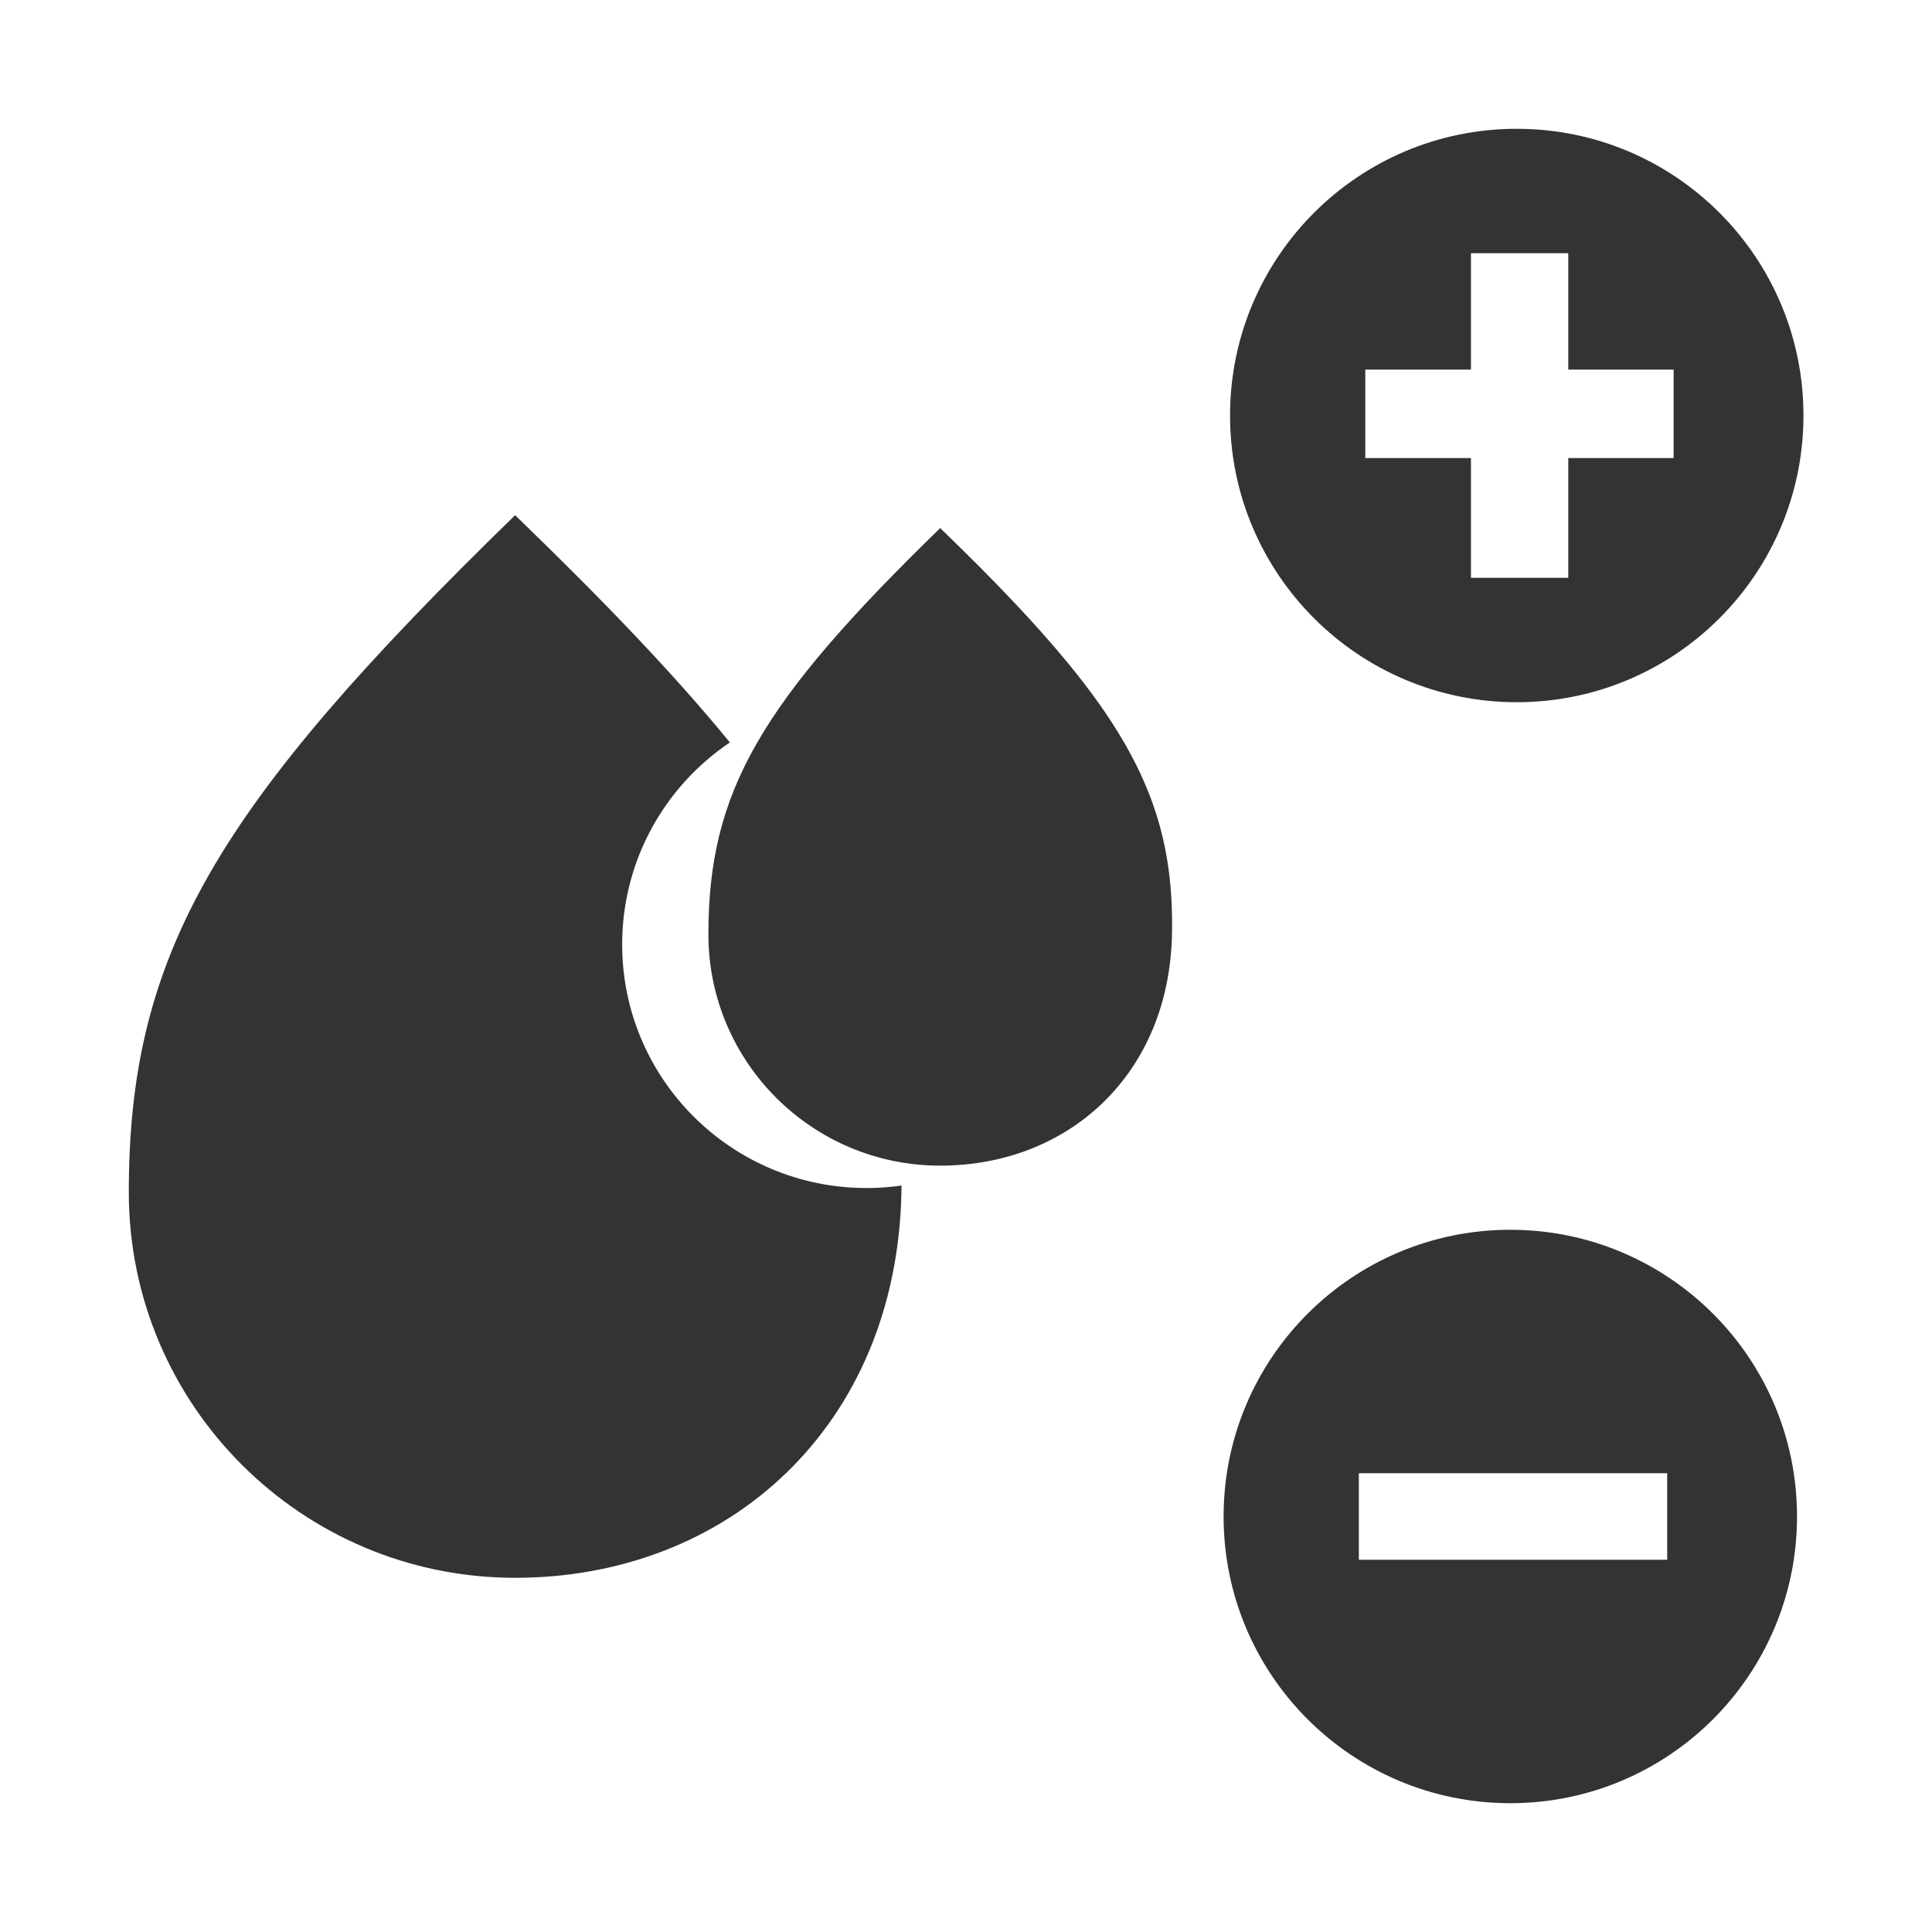
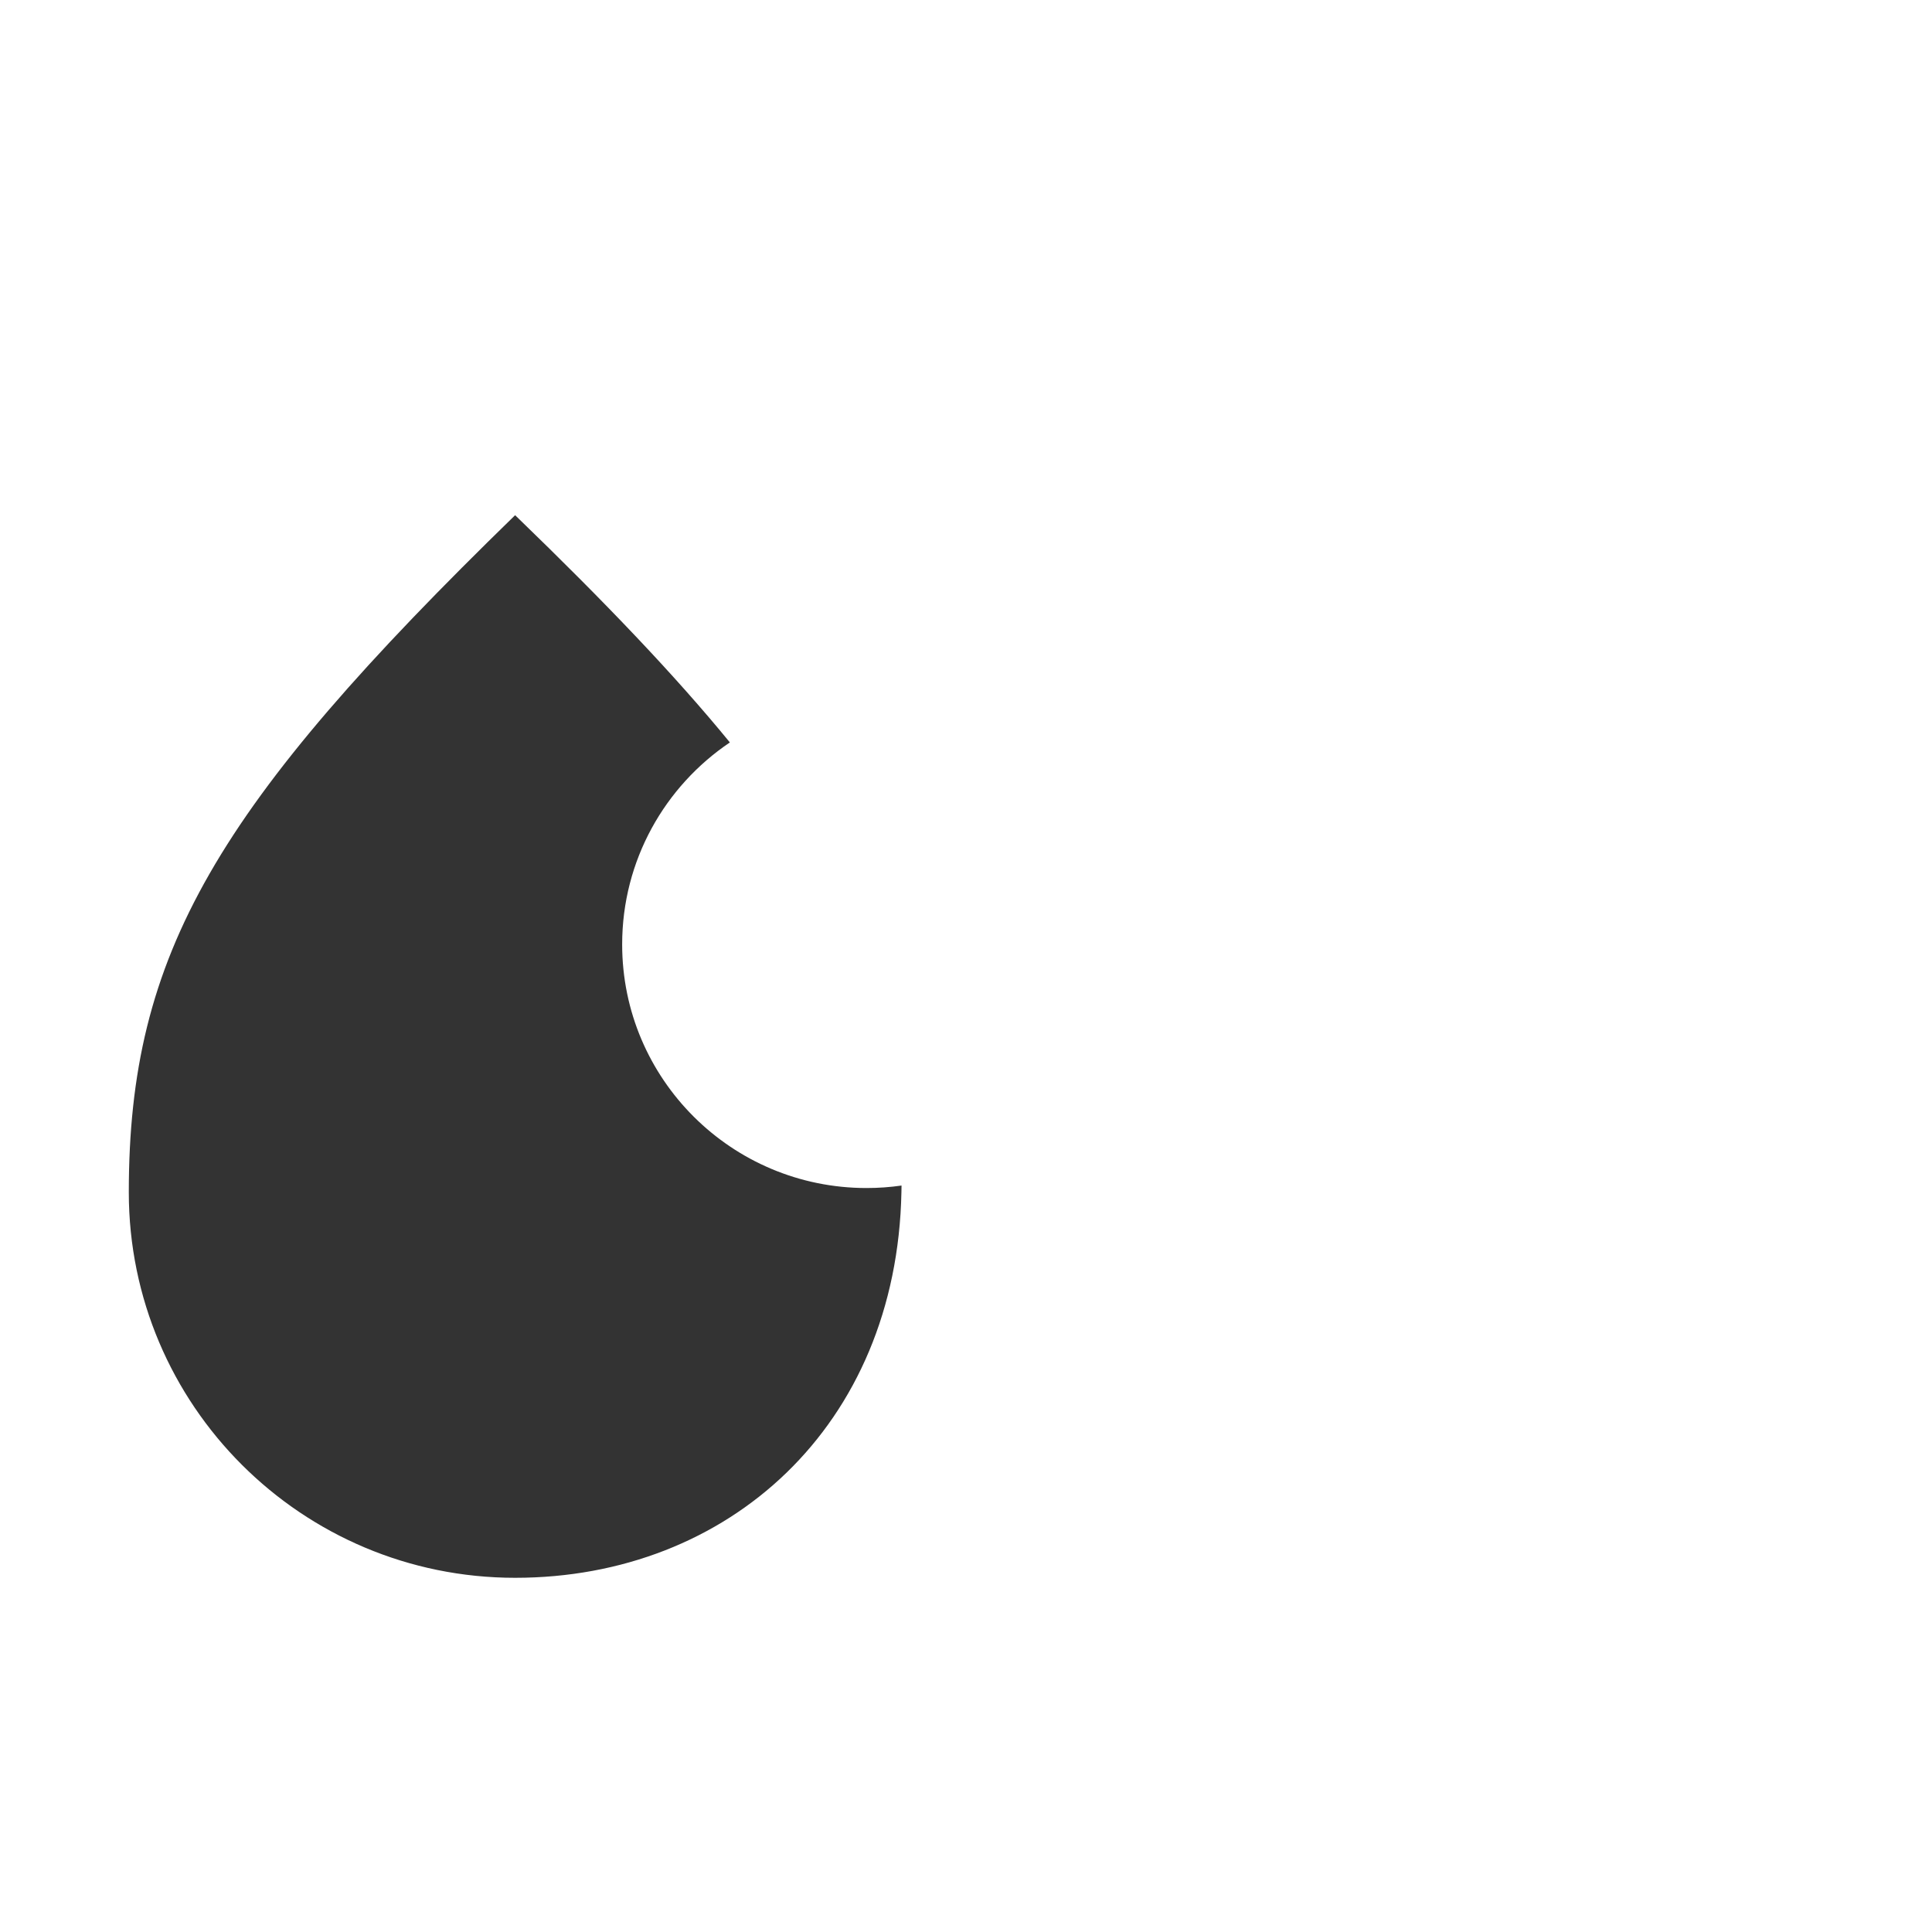
<svg xmlns="http://www.w3.org/2000/svg" width="300" height="300" viewBox="0 0 300 300" fill="none">
  <path fill-rule="evenodd" clip-rule="evenodd" d="M79.987 80L80.249 80.254C93.957 93.501 104.831 104.887 113.334 115.285C103.243 122.083 96.609 133.593 96.609 146.648C96.609 167.54 113.597 184.476 134.553 184.476C136.399 184.476 138.214 184.345 139.99 184.091C139.986 184.433 139.98 184.776 139.973 185.121C139.251 221.432 113.116 245 79.987 245C46.857 245 20 218.191 20 185.121C20 148.09 33.489 125.242 79.987 80Z" fill="#333333" />
-   <path d="M145.992 82L146.149 82.152C154.374 90.101 160.899 96.932 166 103.171C178.077 117.939 182.18 129.383 181.994 144.454C181.991 144.66 181.988 144.866 181.984 145.073C181.55 166.859 165.87 181 145.992 181C126.114 181 110 164.915 110 145.073C110 122.854 118.093 109.145 145.992 82Z" fill="#333333" />
-   <path fill-rule="evenodd" clip-rule="evenodd" d="M235.52 109.04C260.108 109.04 280.04 89.108 280.04 64.52C280.04 39.932 260.108 20 235.52 20C210.932 20 191 39.932 191 64.52C191 89.108 210.932 109.04 235.52 109.04ZM259.88 57.388H243.52V39.32H228.408V57.388H212V71.129H228.408V89.72H243.52V71.129H259.88V57.388Z" fill="#333333" />
-   <path fill-rule="evenodd" clip-rule="evenodd" d="M234.52 280C259.108 280 279.04 260.068 279.04 235.48C279.04 210.892 259.108 190.96 234.52 190.96C209.932 190.96 190 210.892 190 235.48C190 260.068 209.932 280 234.52 280ZM258.88 228.76H211V242.2H258.88V228.76Z" fill="#333333" />
</svg>